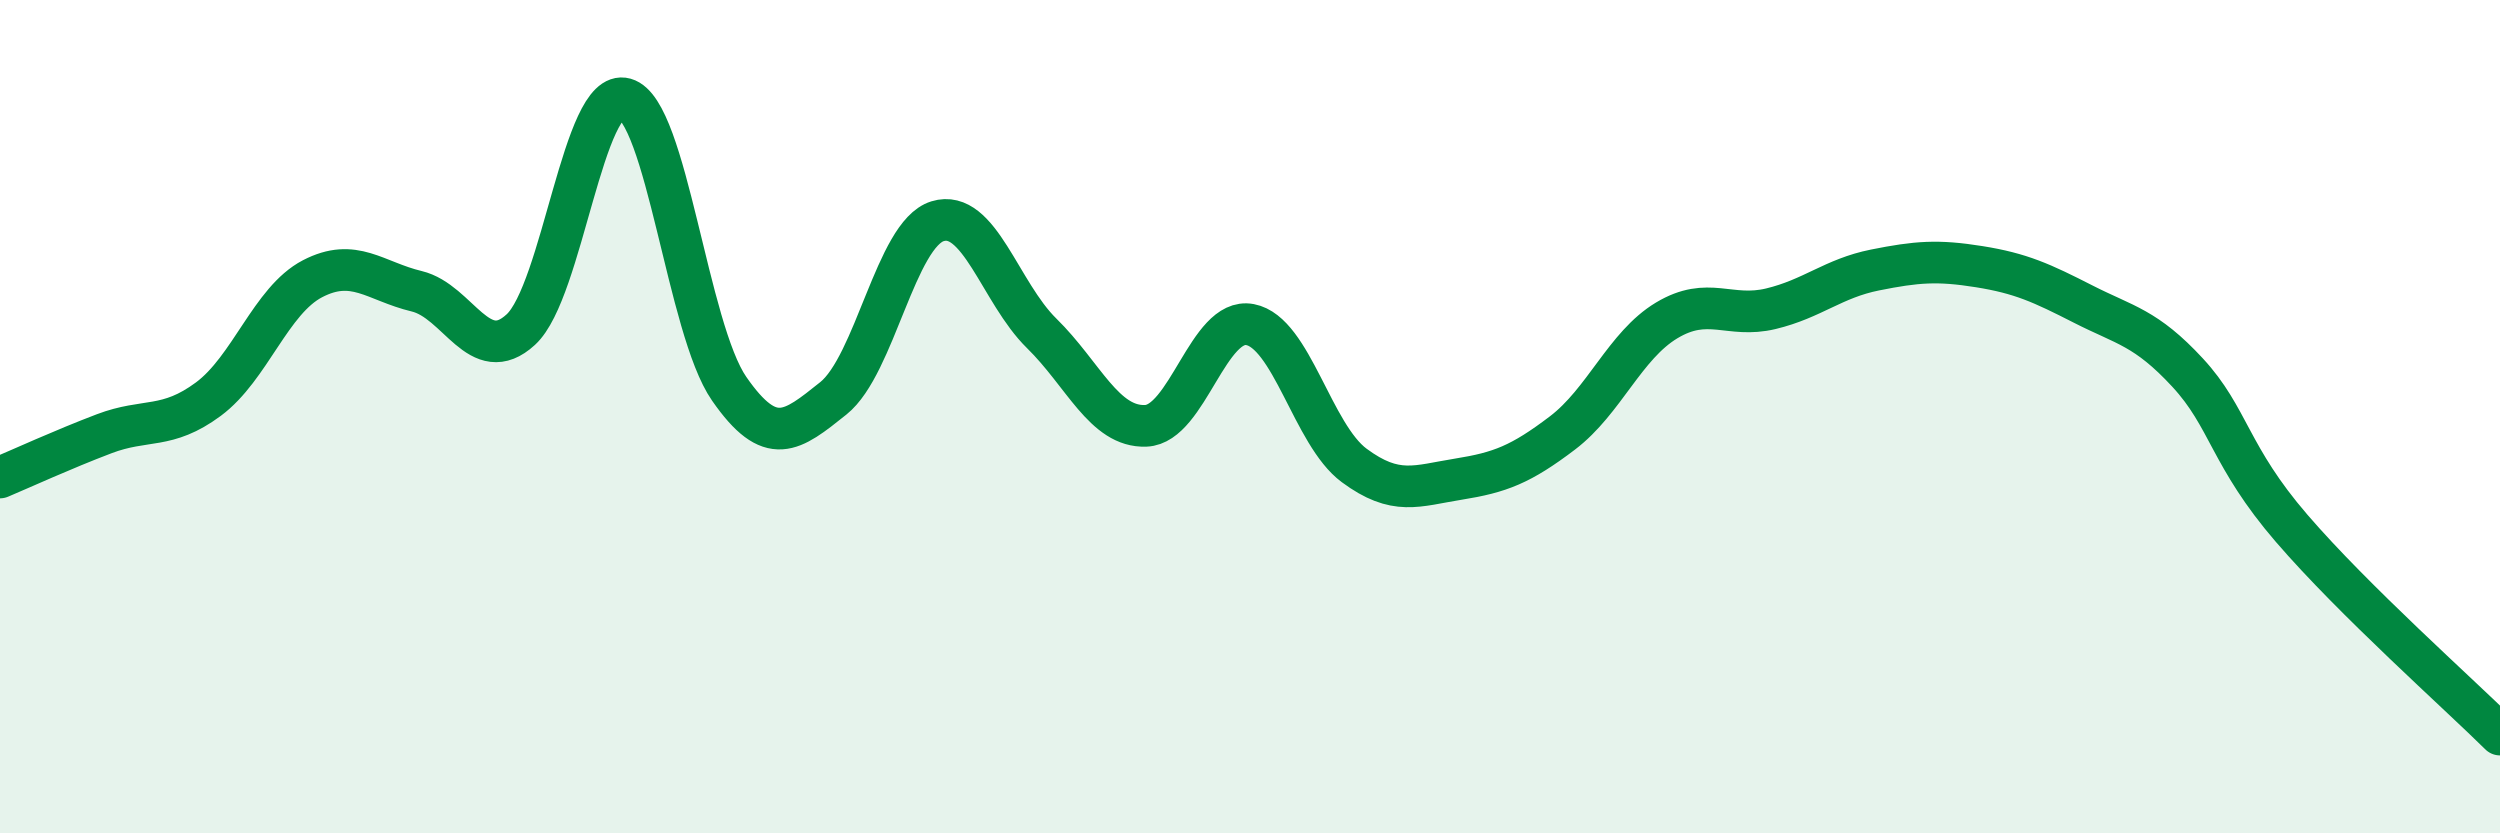
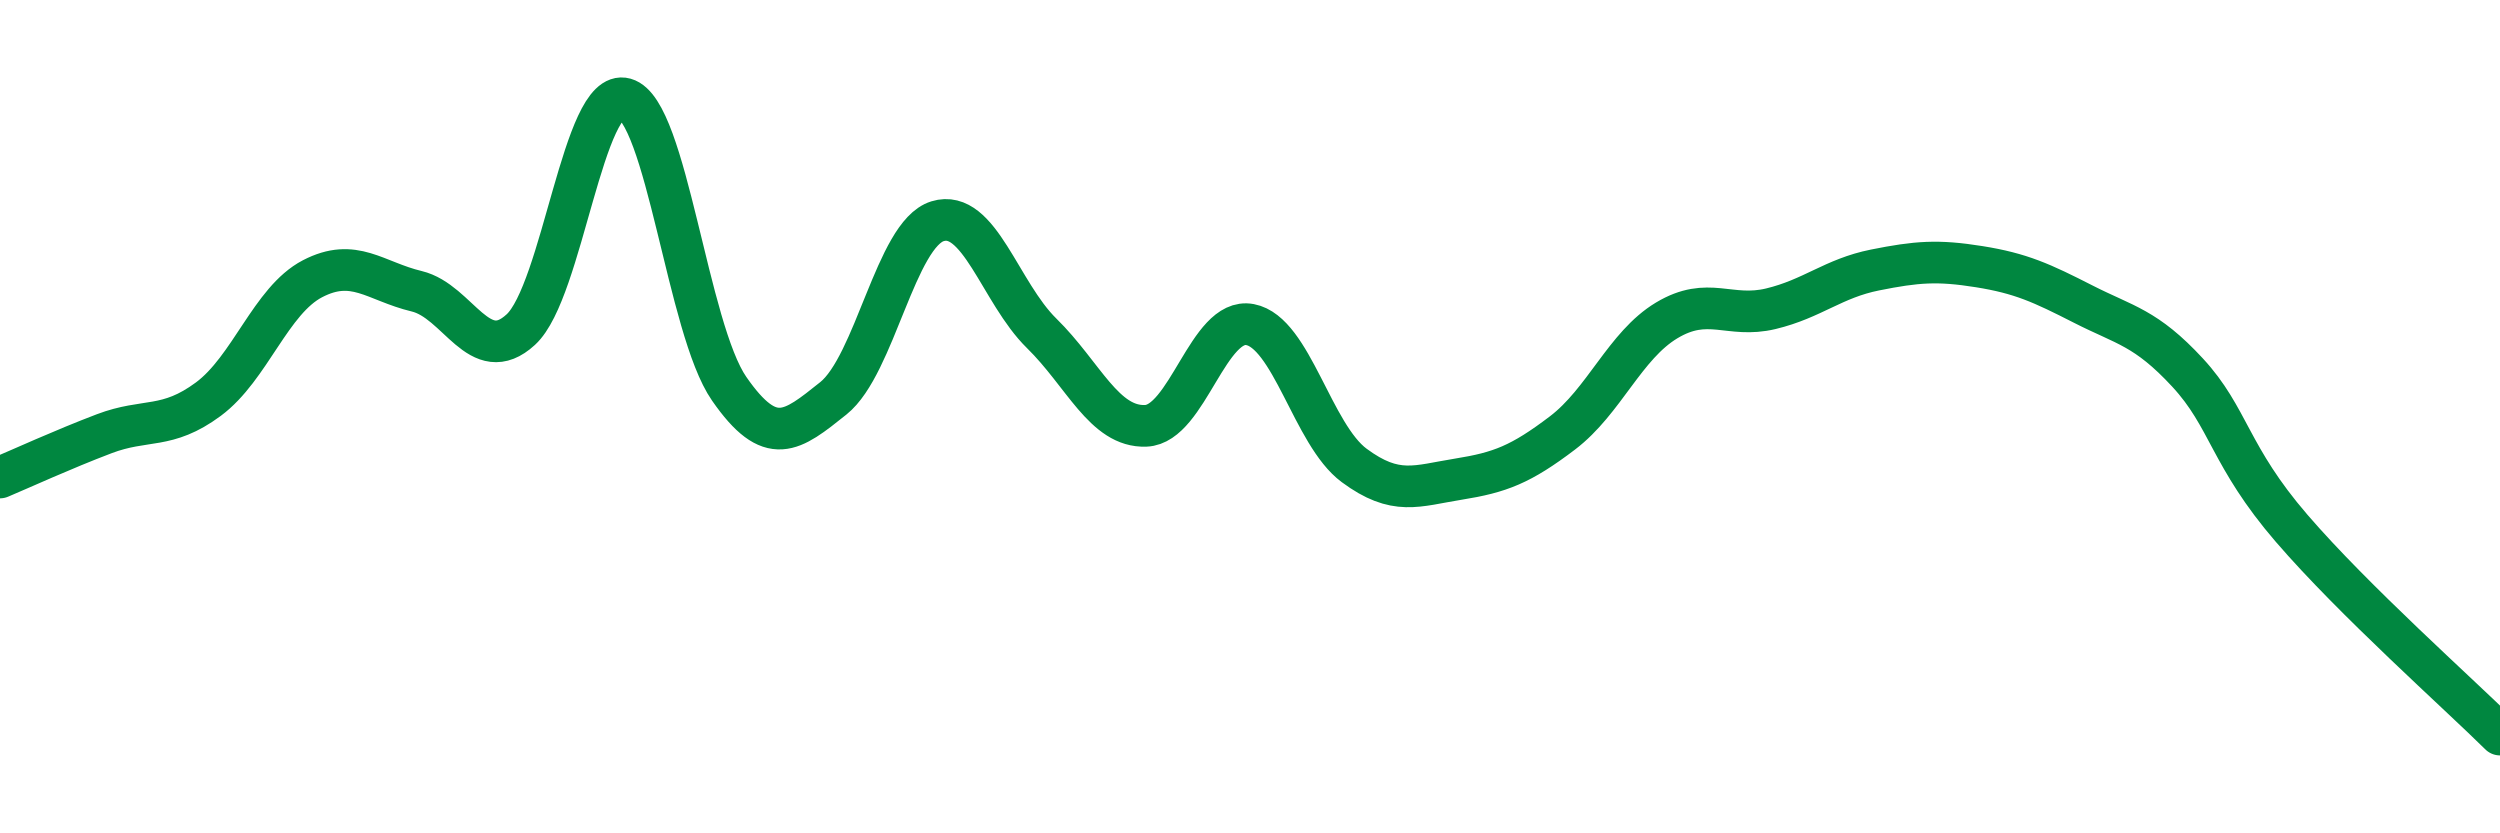
<svg xmlns="http://www.w3.org/2000/svg" width="60" height="20" viewBox="0 0 60 20">
-   <path d="M 0,11.46 C 0.5,11.25 1.5,10.79 2.5,10.41 C 3.5,10.03 4,10.32 5,9.58 C 6,8.84 6.5,7.21 7.5,6.69 C 8.5,6.17 9,6.75 10,6.99 C 11,7.23 11.5,8.83 12.5,7.91 C 13.5,6.99 14,2.09 15,2.37 C 16,2.65 16.5,7.89 17.5,9.33 C 18.5,10.77 19,10.36 20,9.56 C 21,8.76 21.5,5.62 22.5,5.31 C 23.5,5 24,7.02 25,8 C 26,8.98 26.5,10.26 27.5,10.22 C 28.5,10.18 29,7.6 30,7.79 C 31,7.98 31.5,10.43 32.5,11.17 C 33.5,11.91 34,11.66 35,11.5 C 36,11.34 36.5,11.15 37.5,10.39 C 38.5,9.63 39,8.29 40,7.69 C 41,7.09 41.5,7.65 42.5,7.41 C 43.5,7.17 44,6.68 45,6.48 C 46,6.28 46.5,6.24 47.5,6.4 C 48.5,6.56 49,6.79 50,7.3 C 51,7.81 51.5,7.86 52.5,8.94 C 53.5,10.02 53.5,10.94 55,12.68 C 56.5,14.42 59,16.64 60,17.63L60 20L0 20Z" fill="#008740" opacity="0.1" stroke-linecap="round" stroke-linejoin="round" />
  <path d="M 0,11.46 C 0.5,11.25 1.5,10.79 2.5,10.41 C 3.5,10.03 4,10.32 5,9.58 C 6,8.84 6.5,7.21 7.5,6.69 C 8.5,6.17 9,6.75 10,6.99 C 11,7.23 11.5,8.83 12.5,7.91 C 13.5,6.99 14,2.09 15,2.37 C 16,2.65 16.5,7.89 17.5,9.33 C 18.5,10.77 19,10.36 20,9.56 C 21,8.76 21.5,5.62 22.5,5.31 C 23.5,5 24,7.02 25,8 C 26,8.98 26.5,10.26 27.5,10.22 C 28.5,10.18 29,7.6 30,7.79 C 31,7.98 31.5,10.43 32.5,11.17 C 33.5,11.91 34,11.66 35,11.5 C 36,11.34 36.5,11.15 37.5,10.39 C 38.5,9.63 39,8.29 40,7.69 C 41,7.09 41.5,7.65 42.5,7.41 C 43.5,7.17 44,6.68 45,6.48 C 46,6.28 46.5,6.24 47.5,6.4 C 48.5,6.56 49,6.79 50,7.3 C 51,7.81 51.5,7.86 52.5,8.94 C 53.5,10.02 53.5,10.94 55,12.68 C 56.5,14.42 59,16.64 60,17.63" stroke="#008740" stroke-width="1" fill="none" stroke-linecap="round" stroke-linejoin="round" />
</svg>